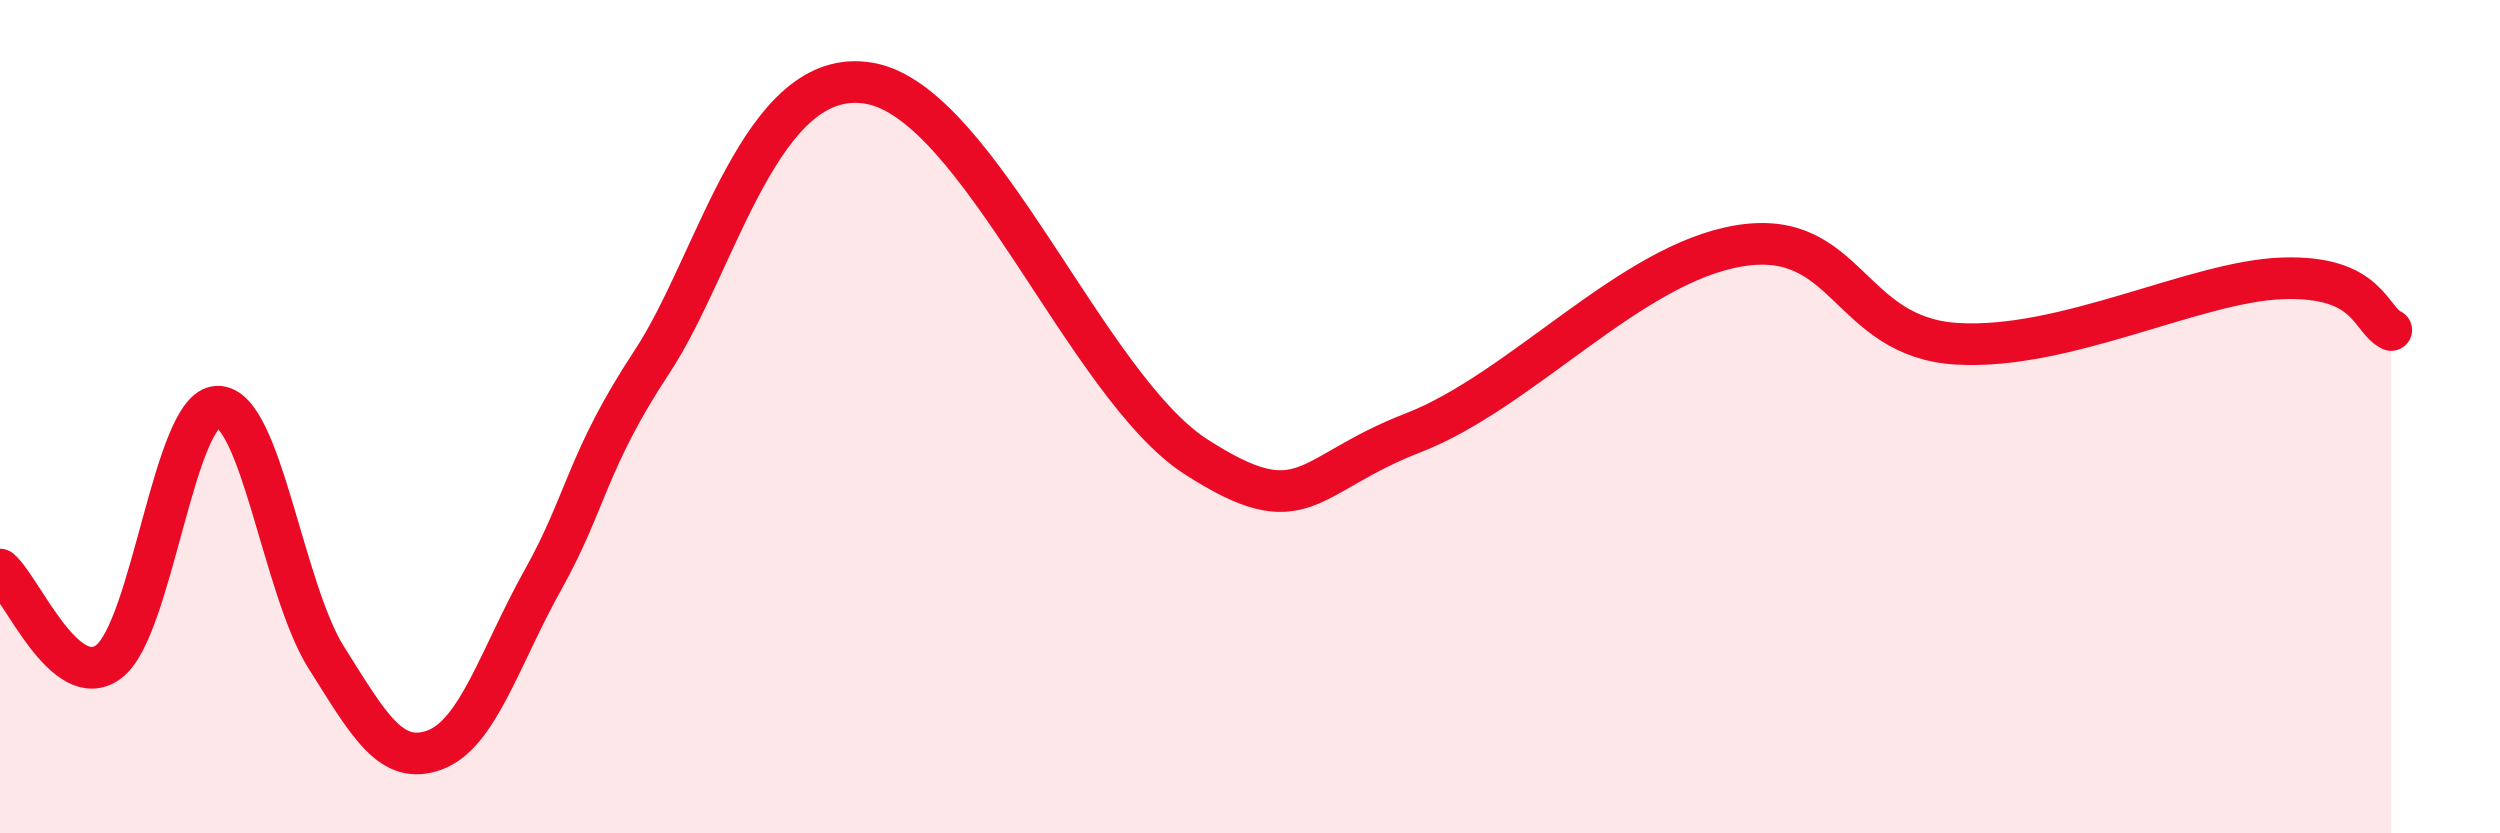
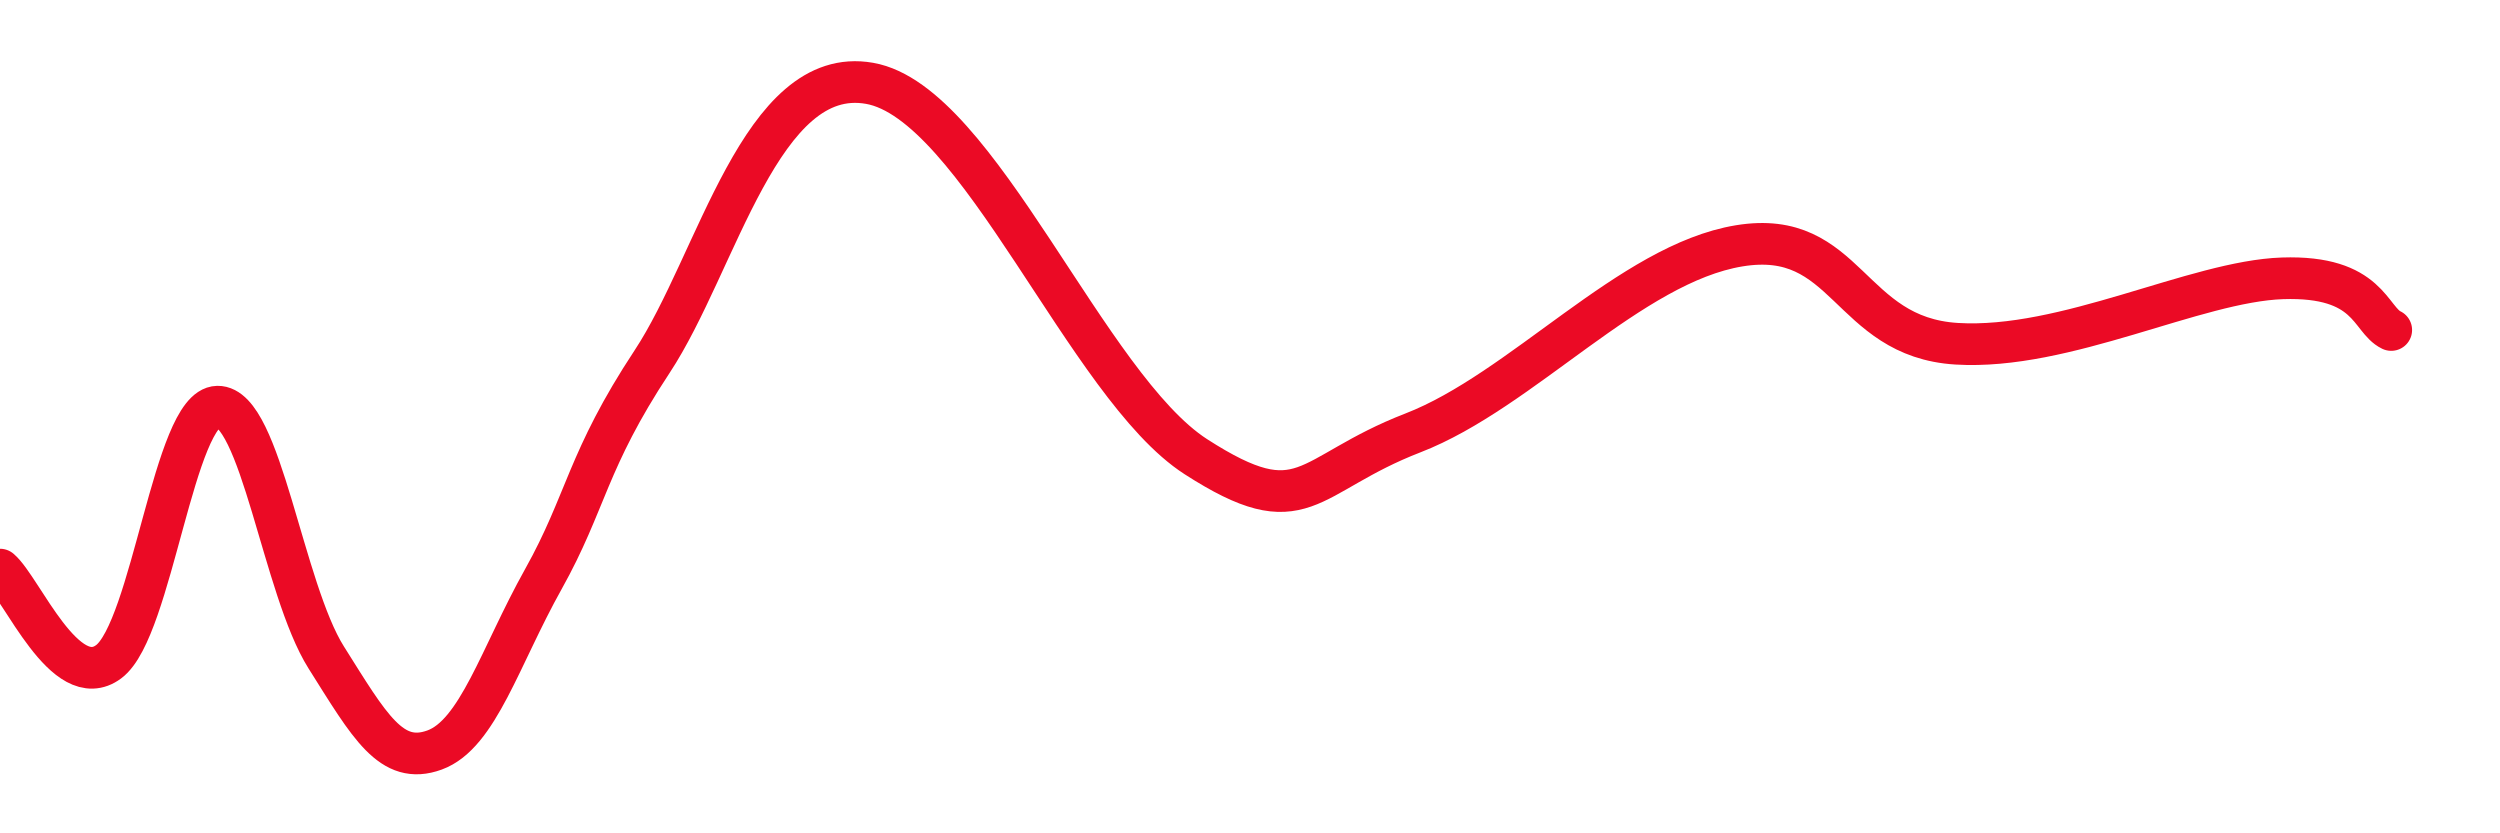
<svg xmlns="http://www.w3.org/2000/svg" width="60" height="20" viewBox="0 0 60 20">
-   <path d="M 0,13.67 C 0.52,14.11 1.57,16.66 2.61,15.88 C 3.65,15.1 4.18,9.78 5.22,9.76 C 6.26,9.74 6.79,14.13 7.83,15.78 C 8.87,17.43 9.39,18.38 10.43,18 C 11.47,17.62 12,15.76 13.04,13.9 C 14.08,12.04 14.08,11.06 15.65,8.68 C 17.22,6.3 18.26,1.54 20.87,2 C 23.48,2.46 26.09,9.28 28.7,10.96 C 31.31,12.64 31.3,11.4 33.91,10.39 C 36.52,9.38 39.13,6.33 41.74,5.9 C 44.35,5.47 44.35,8.09 46.96,8.25 C 49.57,8.41 52.69,6.75 54.78,6.68 C 56.87,6.61 56.87,7.67 57.39,7.92L57.39 20L0 20Z" fill="#EB0A25" opacity="0.1" stroke-linecap="round" stroke-linejoin="round" />
  <path d="M 0,13.67 C 0.52,14.11 1.57,16.66 2.61,15.88 C 3.65,15.1 4.18,9.78 5.22,9.76 C 6.26,9.74 6.79,14.13 7.83,15.78 C 8.87,17.43 9.39,18.38 10.43,18 C 11.47,17.62 12,15.76 13.04,13.9 C 14.08,12.04 14.08,11.06 15.65,8.68 C 17.22,6.3 18.26,1.54 20.87,2 C 23.48,2.46 26.09,9.28 28.7,10.96 C 31.31,12.64 31.3,11.4 33.91,10.39 C 36.52,9.38 39.13,6.33 41.74,5.9 C 44.35,5.47 44.35,8.09 46.96,8.25 C 49.57,8.41 52.69,6.75 54.78,6.68 C 56.87,6.61 56.87,7.67 57.39,7.92" stroke="#EB0A25" stroke-width="1" fill="none" stroke-linecap="round" stroke-linejoin="round" />
</svg>